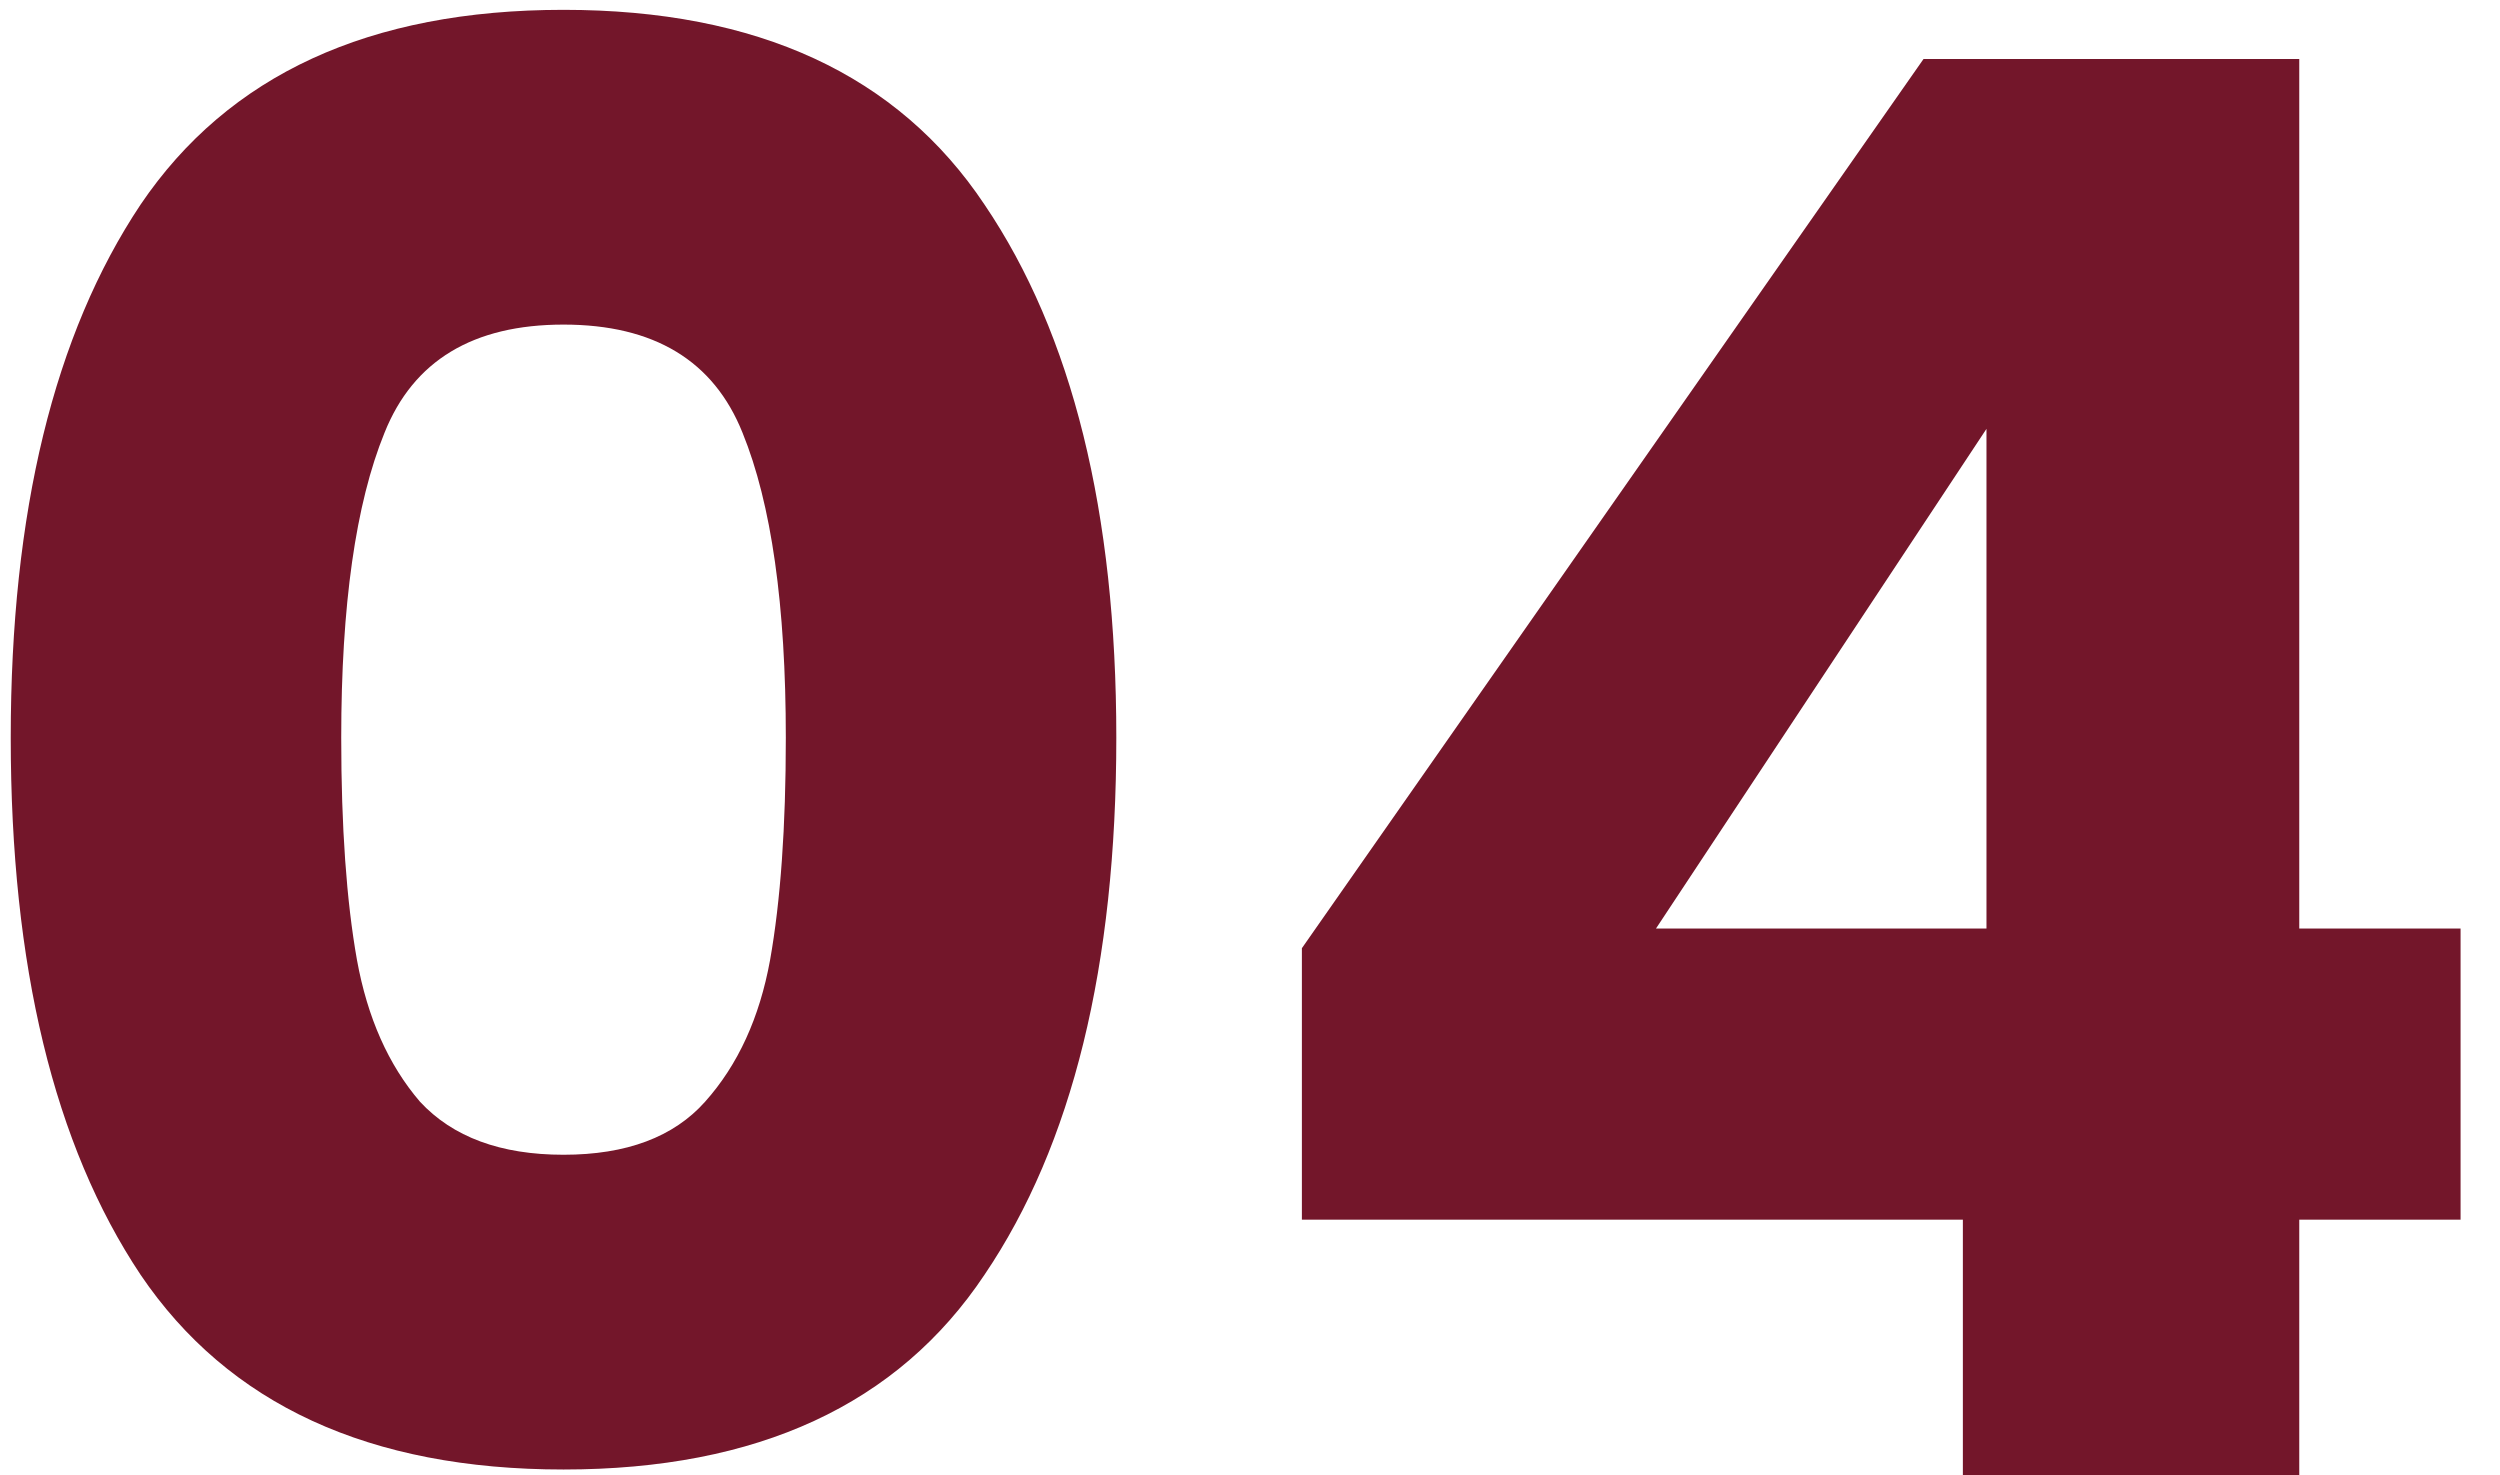
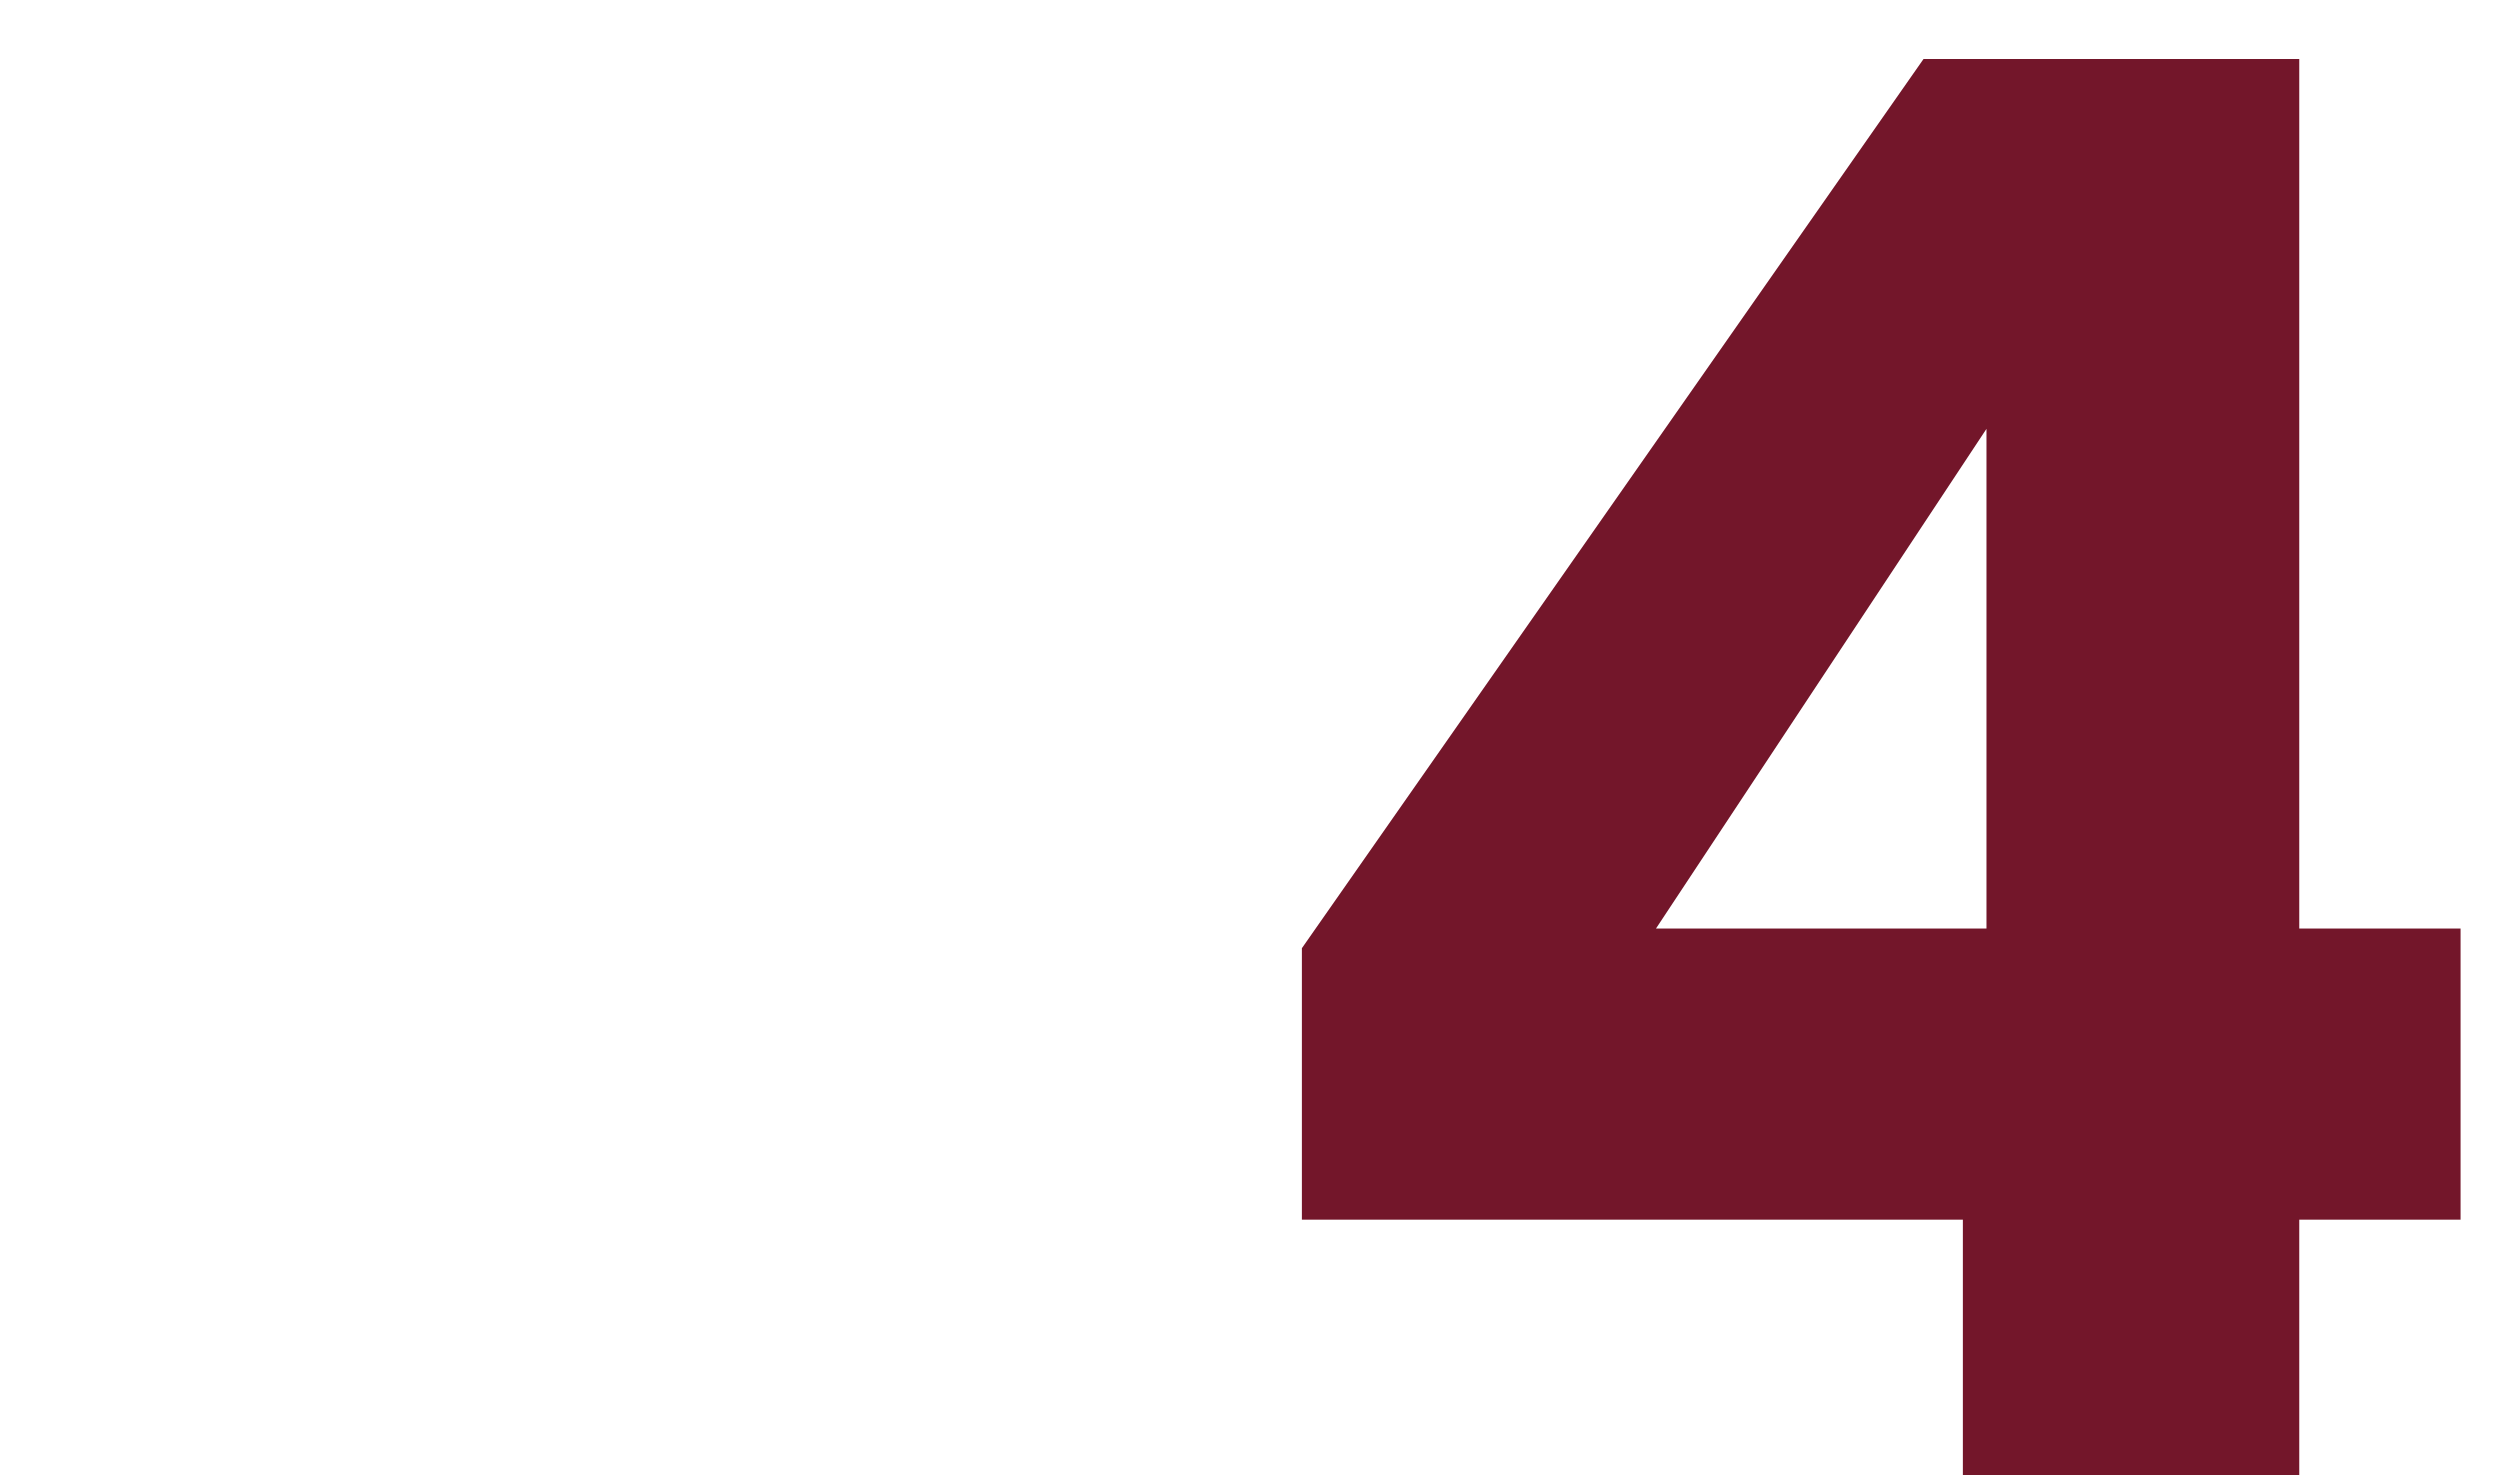
<svg xmlns="http://www.w3.org/2000/svg" width="61" height="36" viewBox="0 0 61 36" fill="none">
  <path d="M31.766 29.76V23.136L46.934 1.44H56.102V22.656H60.038V29.76H56.102V36H47.894V29.76H31.766ZM48.47 10.464L40.406 22.656H48.47V10.464Z" fill="#73162A" />
-   <path d="M0.262 18C0.262 12.496 1.318 8.16 3.43 4.992C5.574 1.824 9.014 0.24 13.75 0.24C18.486 0.24 21.91 1.824 24.022 4.992C26.166 8.16 27.238 12.496 27.238 18C27.238 23.568 26.166 27.936 24.022 31.104C21.91 34.272 18.486 35.856 13.75 35.856C9.014 35.856 5.574 34.272 3.43 31.104C1.318 27.936 0.262 23.568 0.262 18ZM19.174 18C19.174 14.768 18.822 12.288 18.118 10.56C17.414 8.8 15.958 7.92 13.75 7.92C11.542 7.92 10.086 8.8 9.382 10.56C8.678 12.288 8.326 14.768 8.326 18C8.326 20.176 8.454 21.984 8.71 23.424C8.966 24.832 9.478 25.984 10.246 26.88C11.046 27.744 12.214 28.176 13.75 28.176C15.286 28.176 16.438 27.744 17.206 26.88C18.006 25.984 18.534 24.832 18.79 23.424C19.046 21.984 19.174 20.176 19.174 18Z" fill="#73162A" />
</svg>